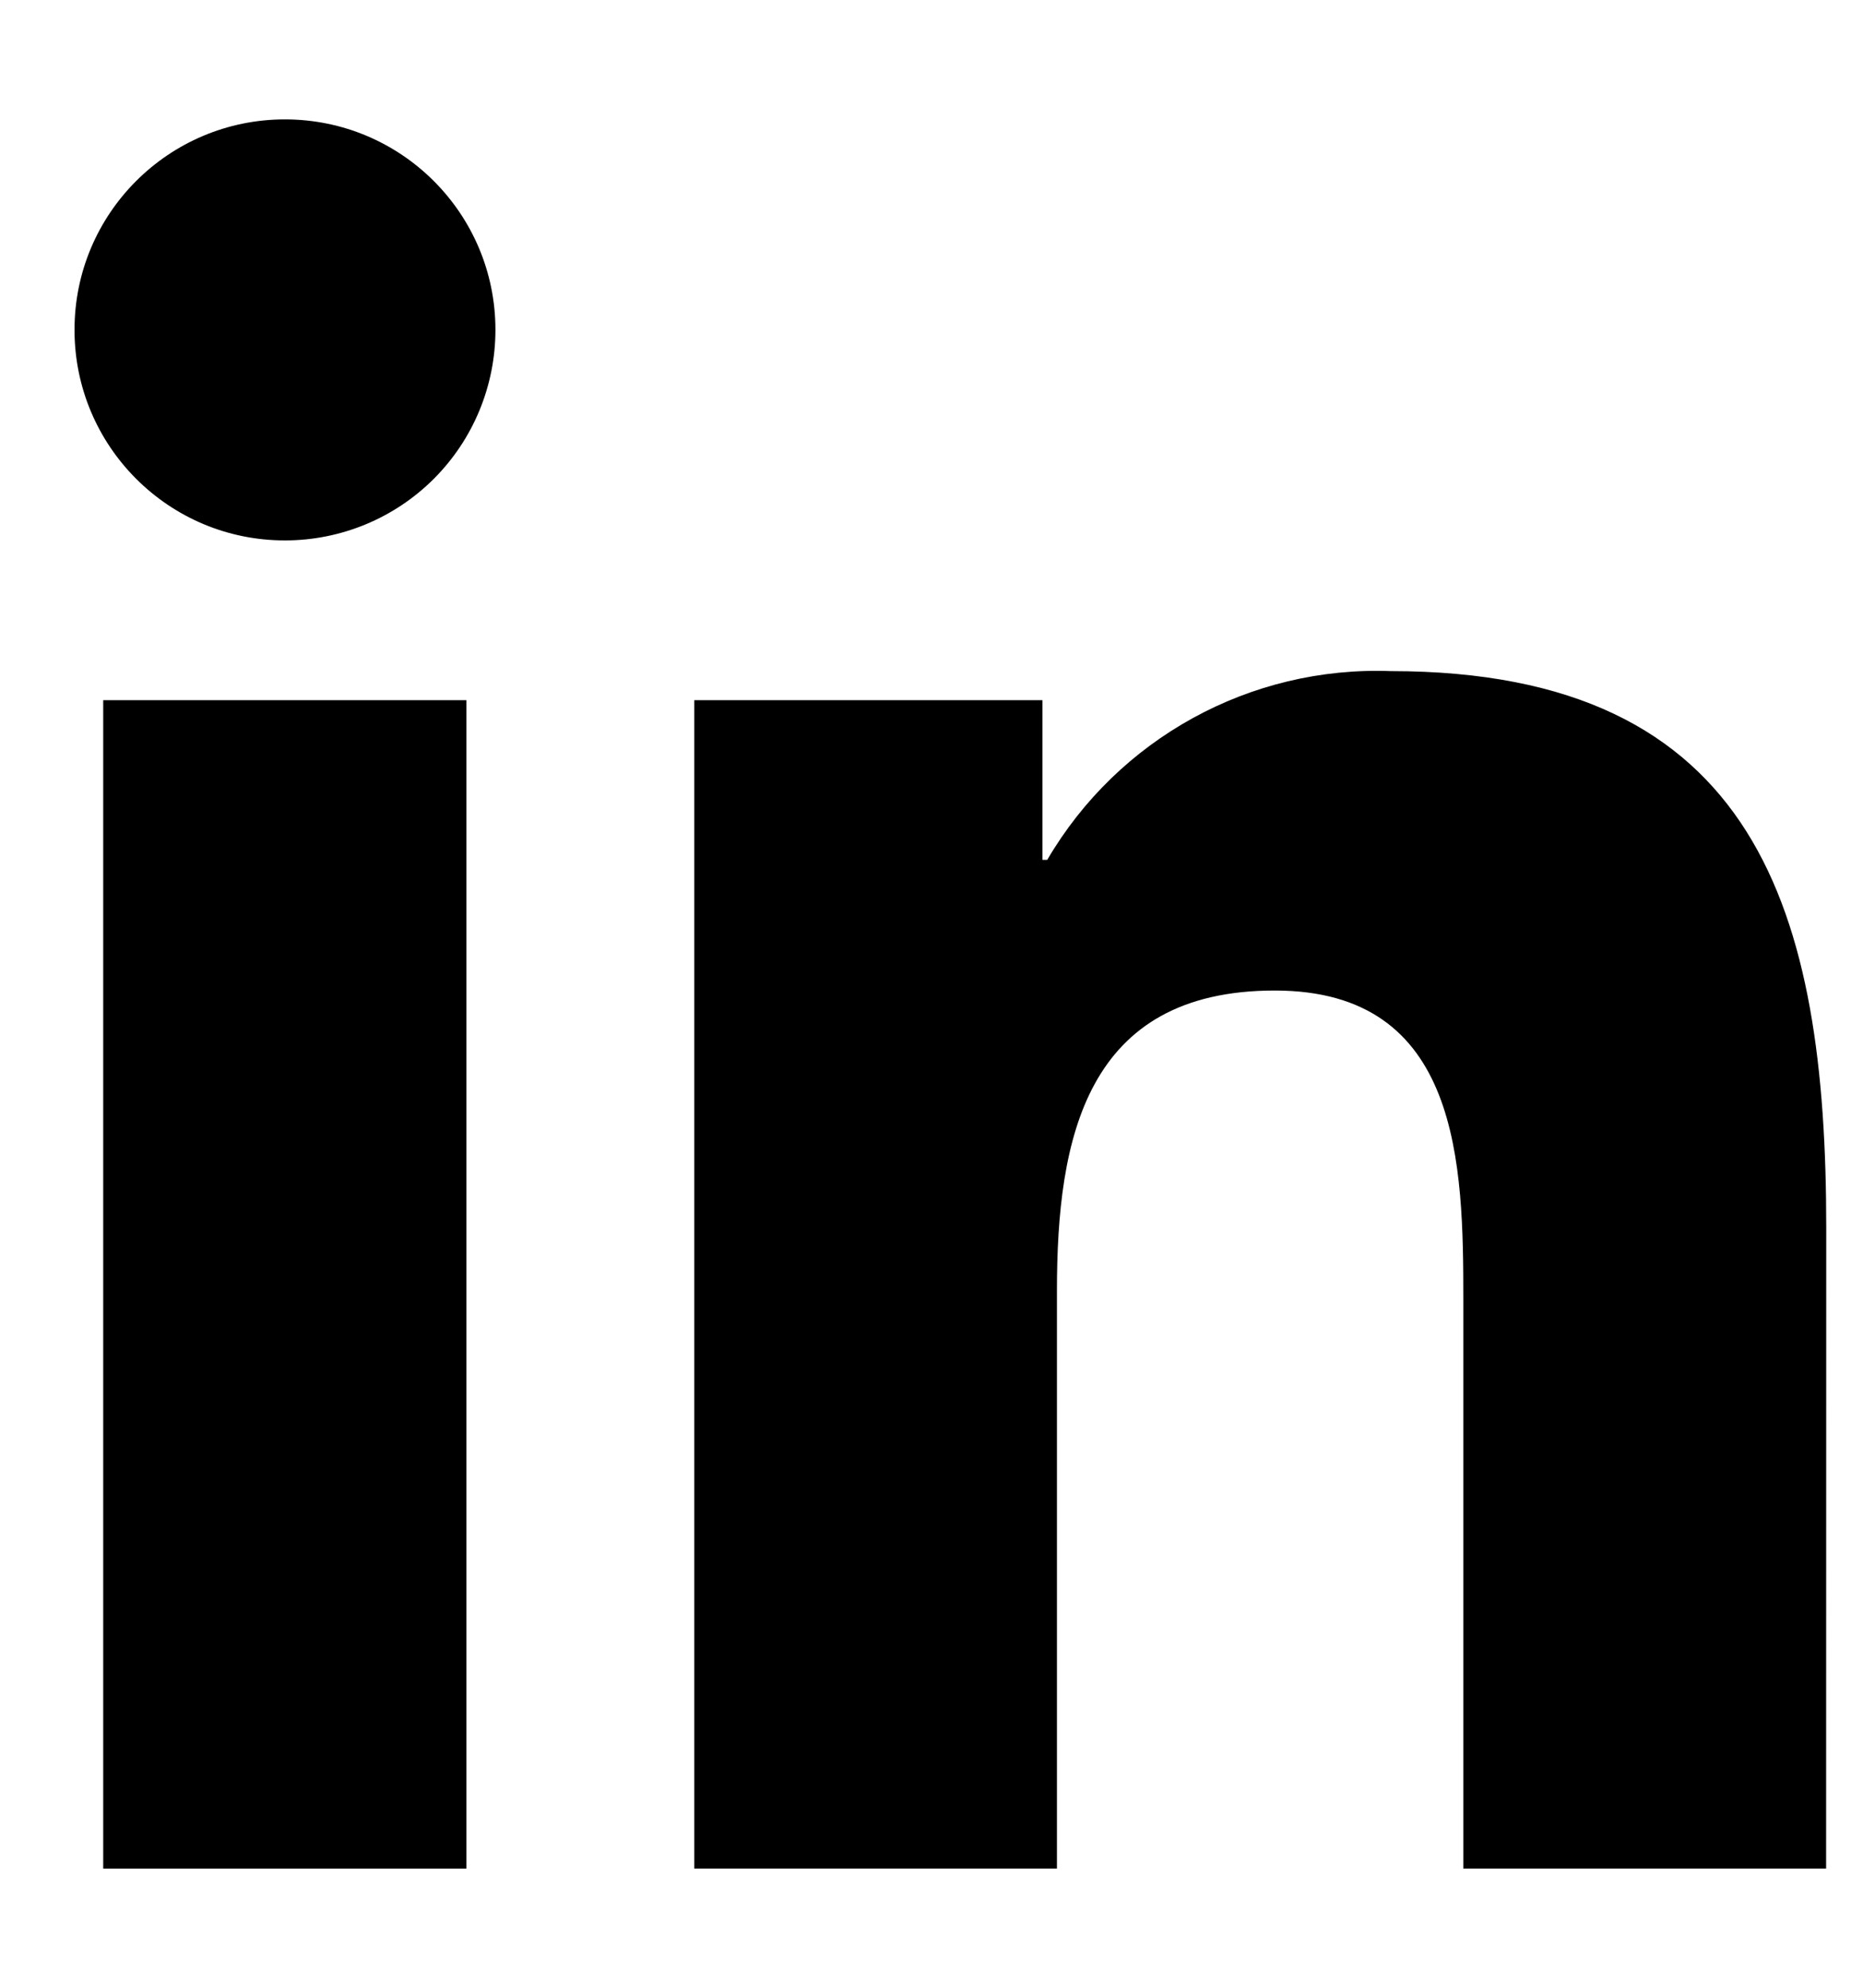
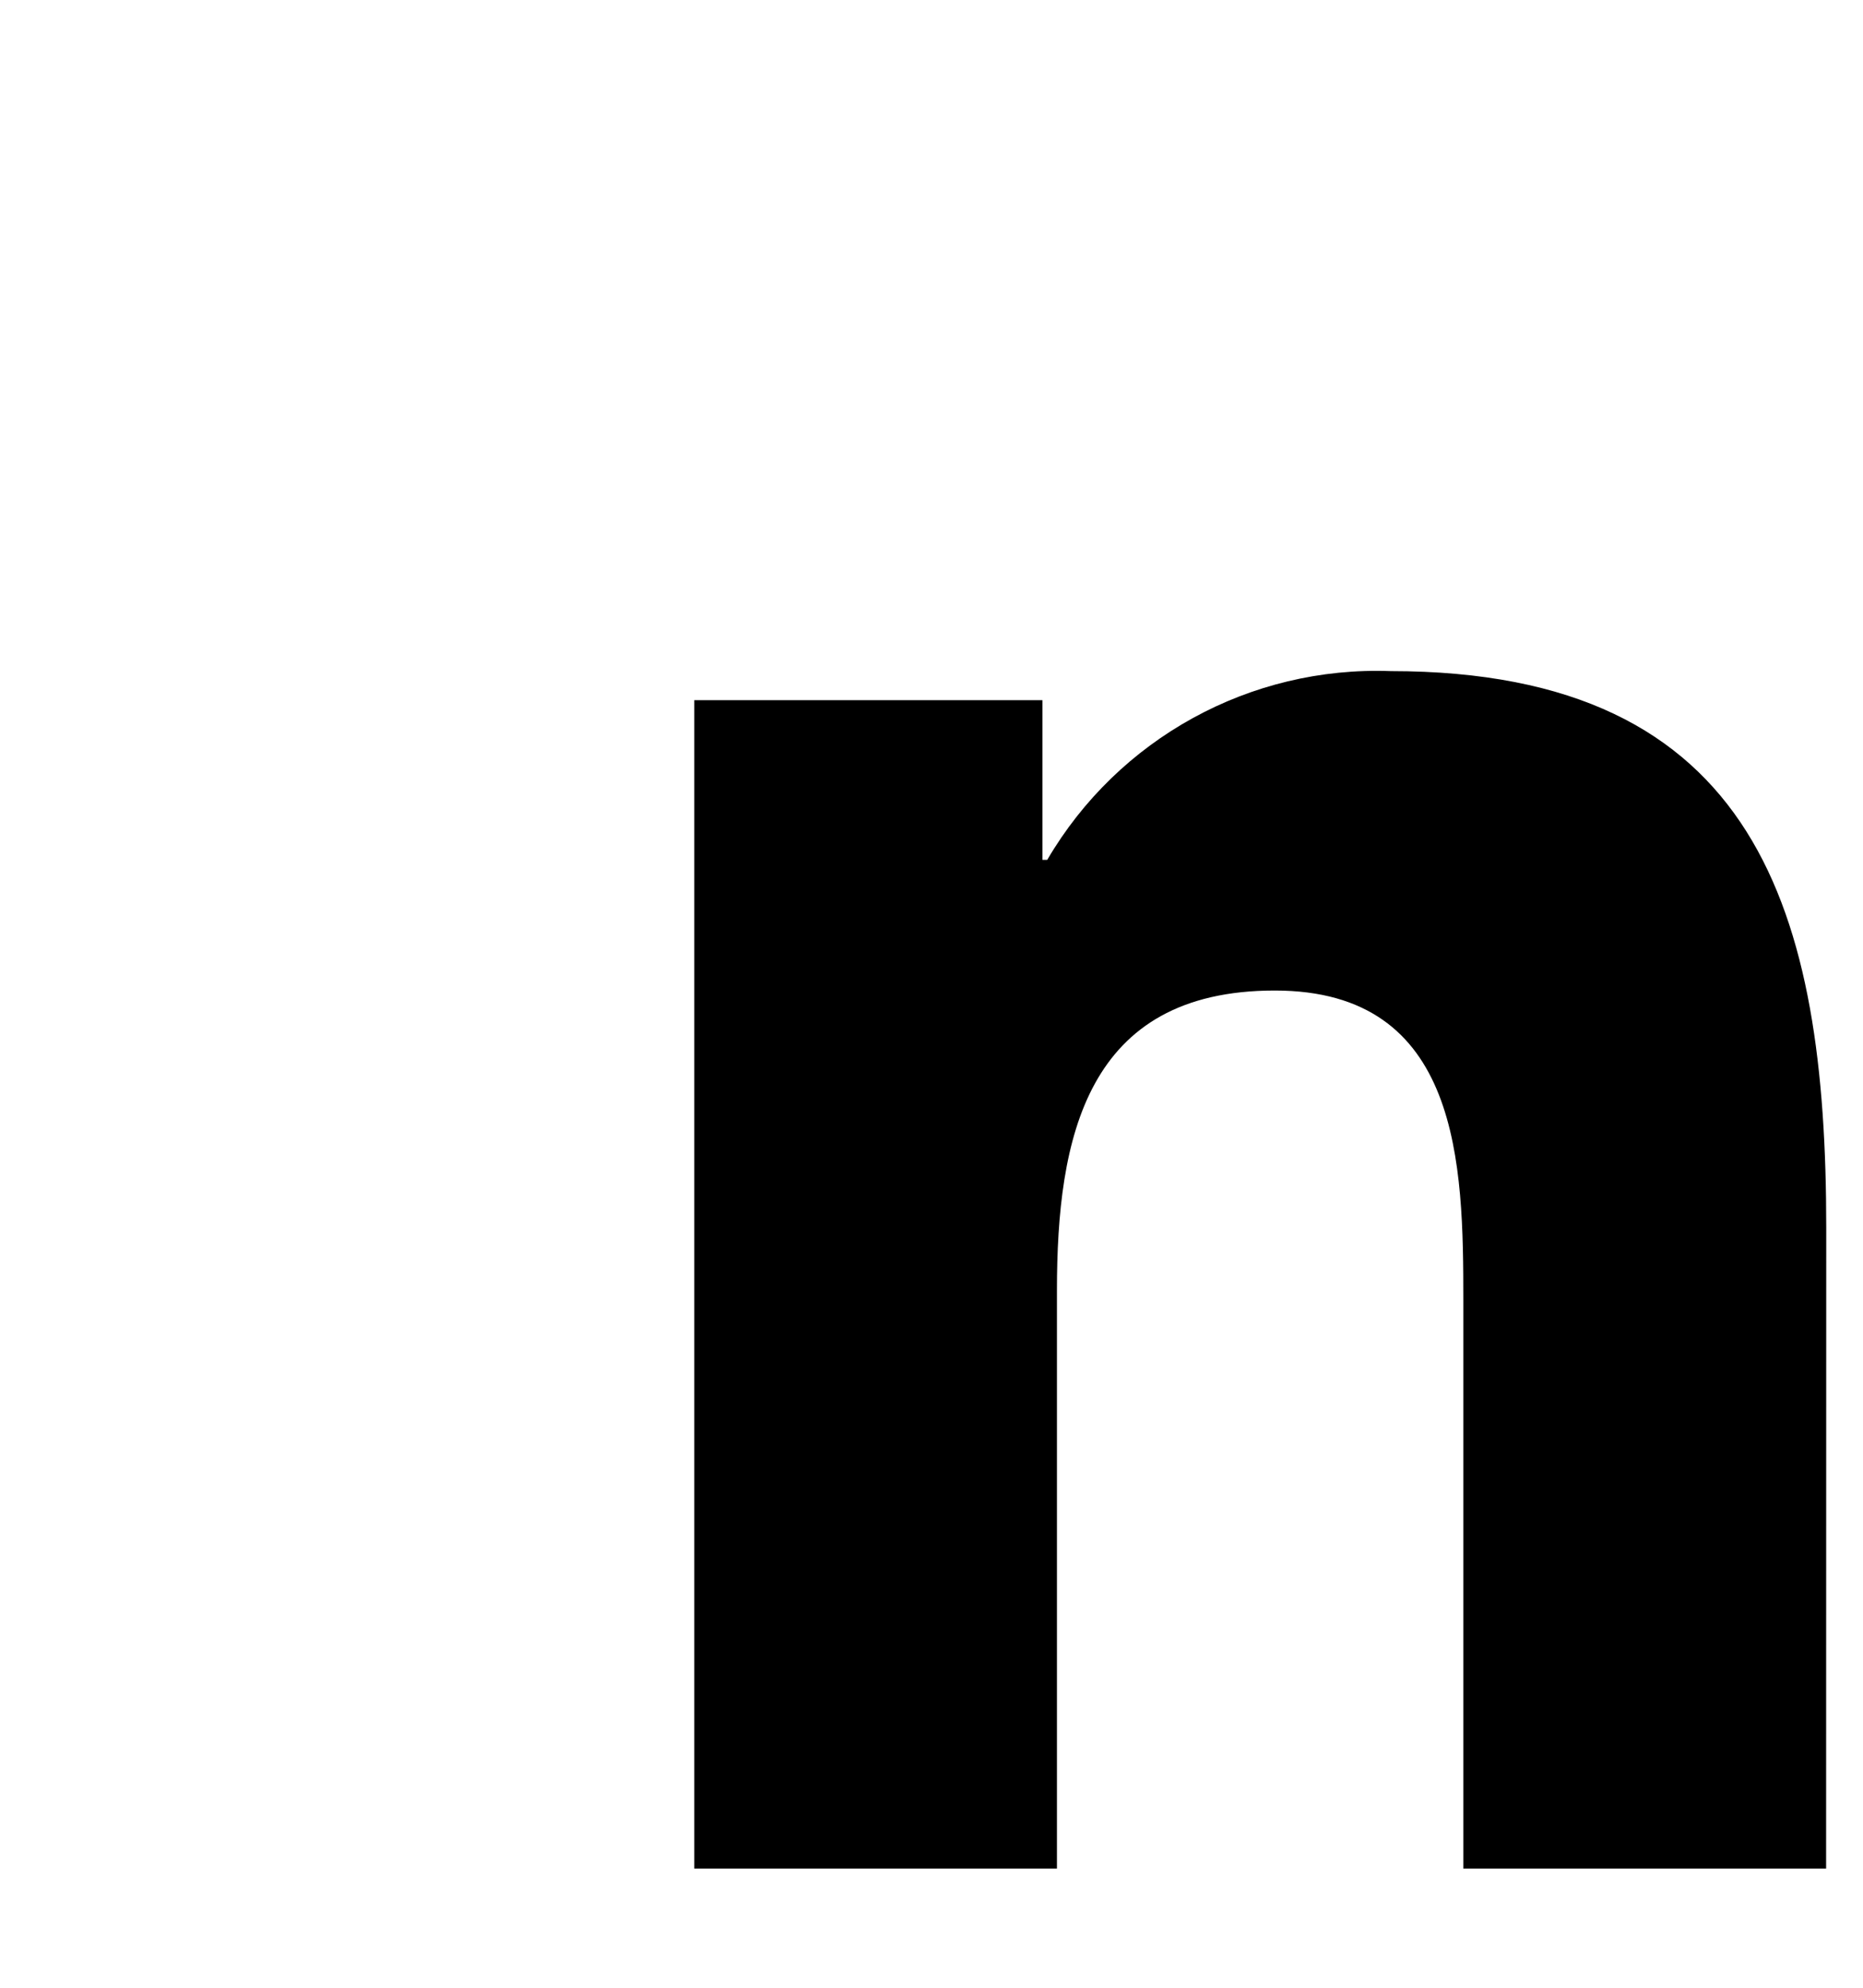
<svg xmlns="http://www.w3.org/2000/svg" width="15" height="16" viewBox="0 0 15 16" fill="none">
  <path d="M11.782 15.041H14.703L14.704 9.882C14.704 7.349 14.158 5.402 11.198 5.402C10.067 5.36 9.004 5.944 8.432 6.921H8.393V5.636H5.59V15.041H8.51V10.388C8.51 9.161 8.743 7.973 10.264 7.973C11.763 7.973 11.782 9.377 11.782 10.468V15.041Z" fill="black" />
-   <path d="M0.6 2.656C0.6 3.592 1.359 4.351 2.295 4.35C2.744 4.35 3.175 4.172 3.493 3.854C3.811 3.536 3.989 3.105 3.989 2.655C3.989 1.719 3.23 0.961 2.294 0.961C1.358 0.961 0.599 1.72 0.6 2.656Z" fill="black" />
-   <path d="M0.831 15.041H3.755V5.636H0.831V15.041Z" fill="black" />
</svg>